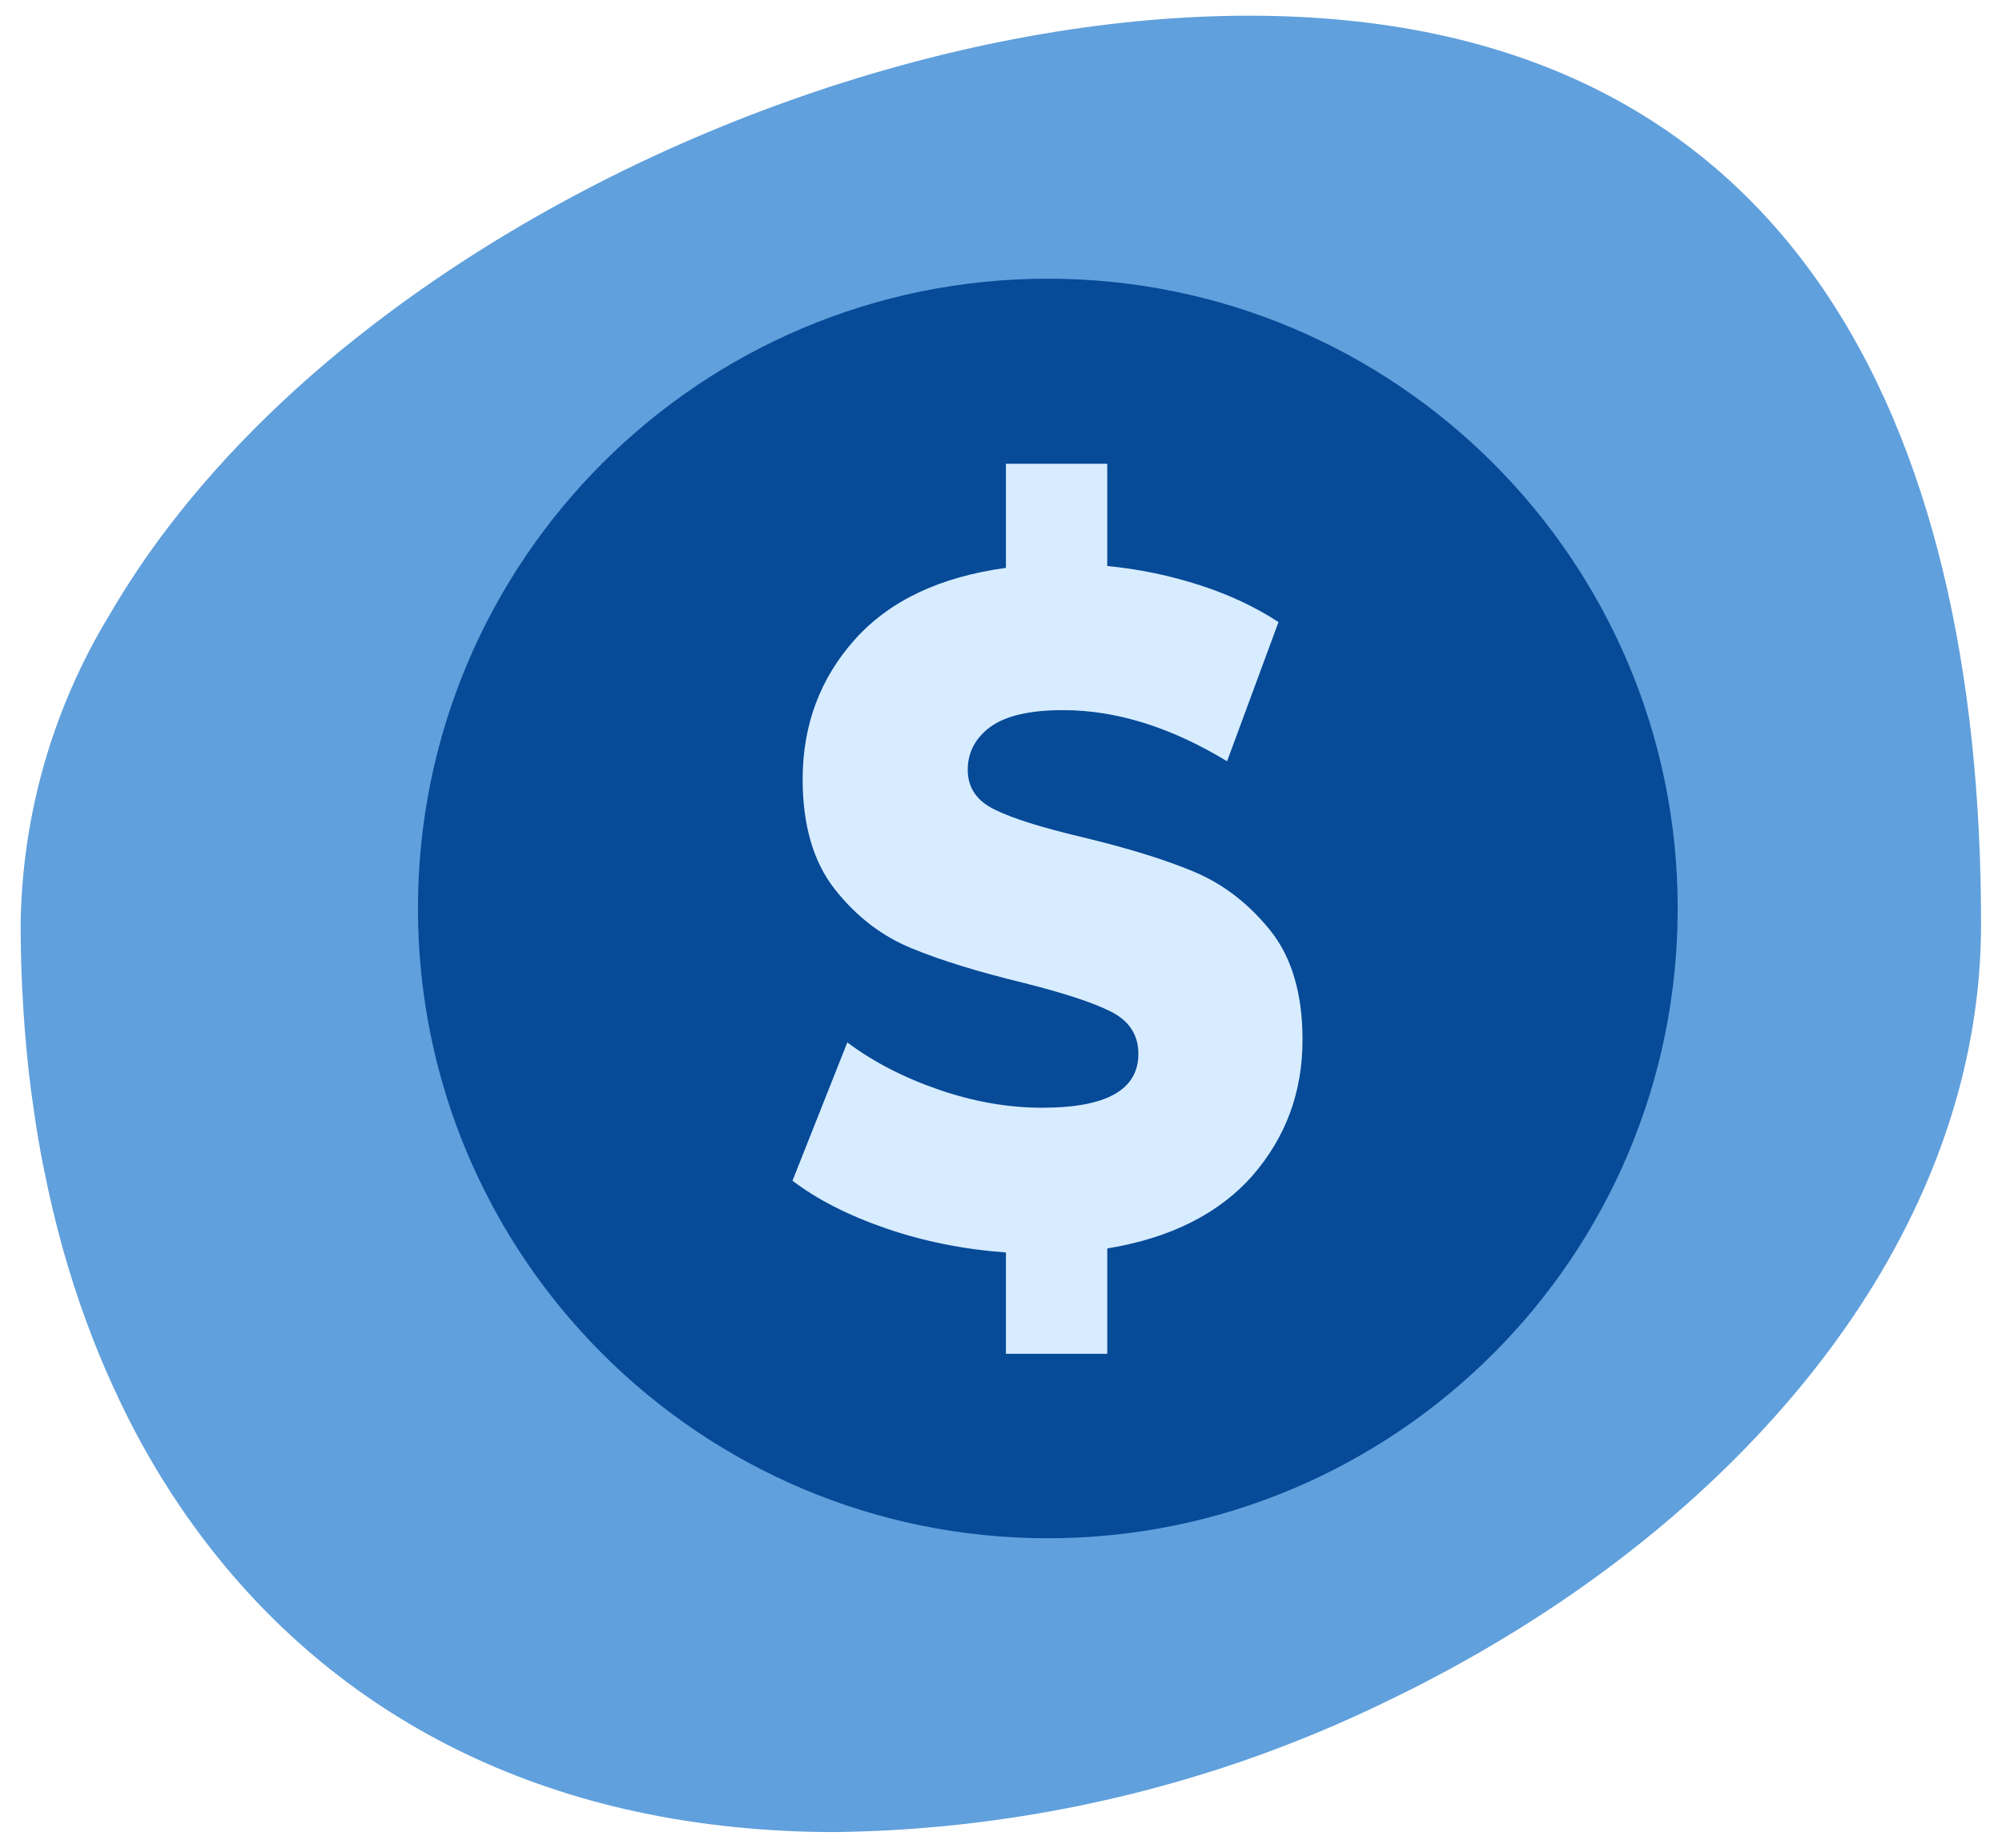
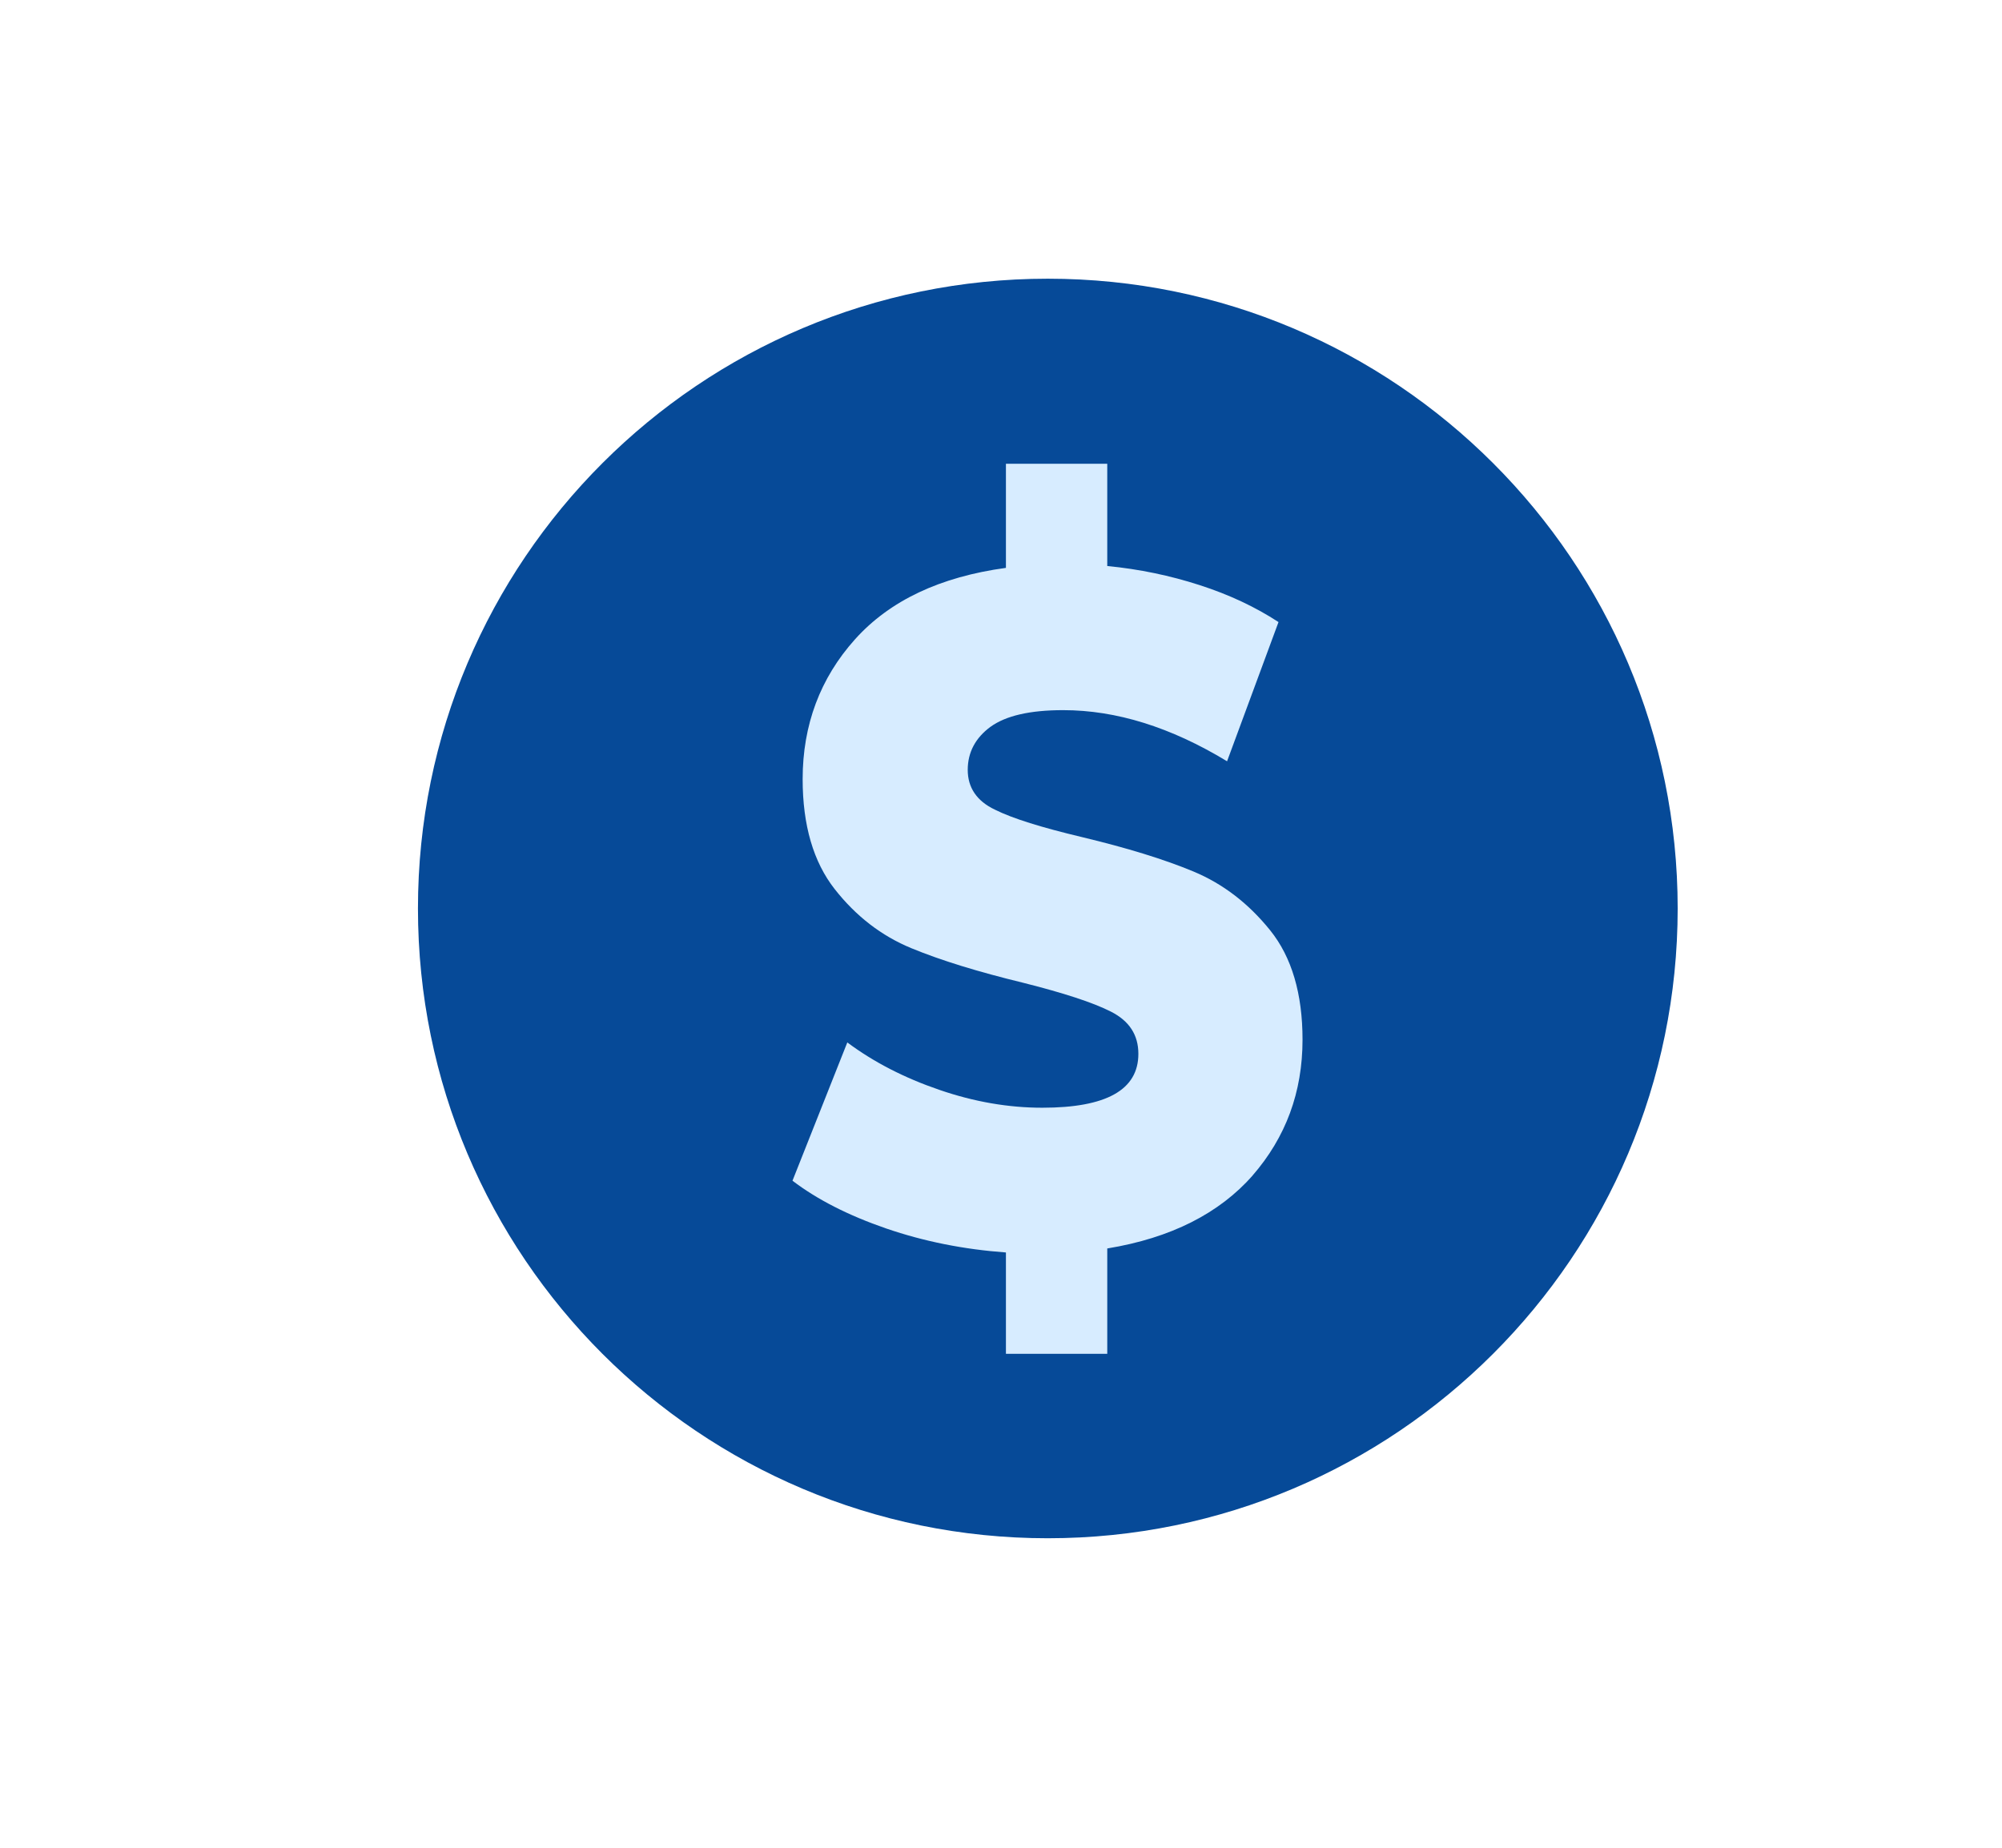
<svg xmlns="http://www.w3.org/2000/svg" id="Layer_1" data-name="Layer 1" width="65" height="60" viewBox="0 0 65 60">
  <defs>
    <style> .cls-1 { fill: #d7ecff; } .cls-2 { fill: #064a98; } .cls-3 { fill: #60a0dc; } </style>
  </defs>
-   <path class="cls-3" d="m64.32,30c0,8.03-4.77,15.3-11.7,20.61-1.92,1.47-4.01,2.79-6.21,3.94-.49.26-.99.5-1.5.75-1.28.62-2.59,1.17-3.93,1.66-4.44,1.61-9.12,2.47-13.85,2.53-.56,0-1.11-.01-1.65-.04-8.91-.44-15.46-4.42-19.59-10.47-.87-1.27-1.62-2.62-2.26-4.05-.3-.65-.57-1.32-.82-2-.58-1.57-1.04-3.23-1.38-4.95-.13-.63-.24-1.27-.33-1.92-.13-.84-.22-1.7-.29-2.57-.09-1.14-.14-2.31-.14-3.49.05-3.54,1.04-6.99,2.87-10.01.57-.98,1.21-1.94,1.92-2.87,1.93-2.53,4.35-4.86,7.11-6.92C20.52,4.25,31.21.51,40.56.51c17.58,0,23.76,13.21,23.76,29.49Z" />
  <g>
    <path class="cls-2" d="m34.02,49.95c11.29,0,20.45-9.16,20.45-20.45s-9.16-20.45-20.45-20.45S13.57,18.2,13.57,29.5s9.16,20.45,20.45,20.45Z" />
    <path class="cls-1" d="m40.68,38.16c-1.09,1.24-2.66,2.04-4.73,2.38v3.42h-3.29v-3.29c-1.37-.1-2.67-.36-3.89-.78-1.22-.42-2.24-.94-3.04-1.55l1.78-4.49c.86.64,1.85,1.15,2.99,1.54,1.13.39,2.25.58,3.34.58,2.08,0,3.12-.58,3.12-1.75,0-.62-.3-1.07-.89-1.37-.59-.3-1.55-.61-2.86-.94-1.44-.35-2.65-.72-3.62-1.12-.97-.4-1.8-1.04-2.49-1.92-.69-.88-1.04-2.07-1.04-3.57,0-1.76.57-3.28,1.7-4.54,1.13-1.26,2.77-2.03,4.9-2.32v-3.38h3.29v3.32c1.04.1,2.04.31,3,.62.96.31,1.81.71,2.56,1.2l-1.67,4.52c-1.83-1.11-3.6-1.66-5.32-1.66-1.08,0-1.86.18-2.36.54-.49.36-.74.83-.74,1.4s.29,1.01.88,1.29c.58.29,1.52.58,2.82.89,1.46.35,2.67.72,3.63,1.12.96.4,1.79,1.04,2.49,1.91.7.87,1.05,2.06,1.05,3.55,0,1.7-.54,3.17-1.63,4.42h0Z" />
  </g>
</svg>